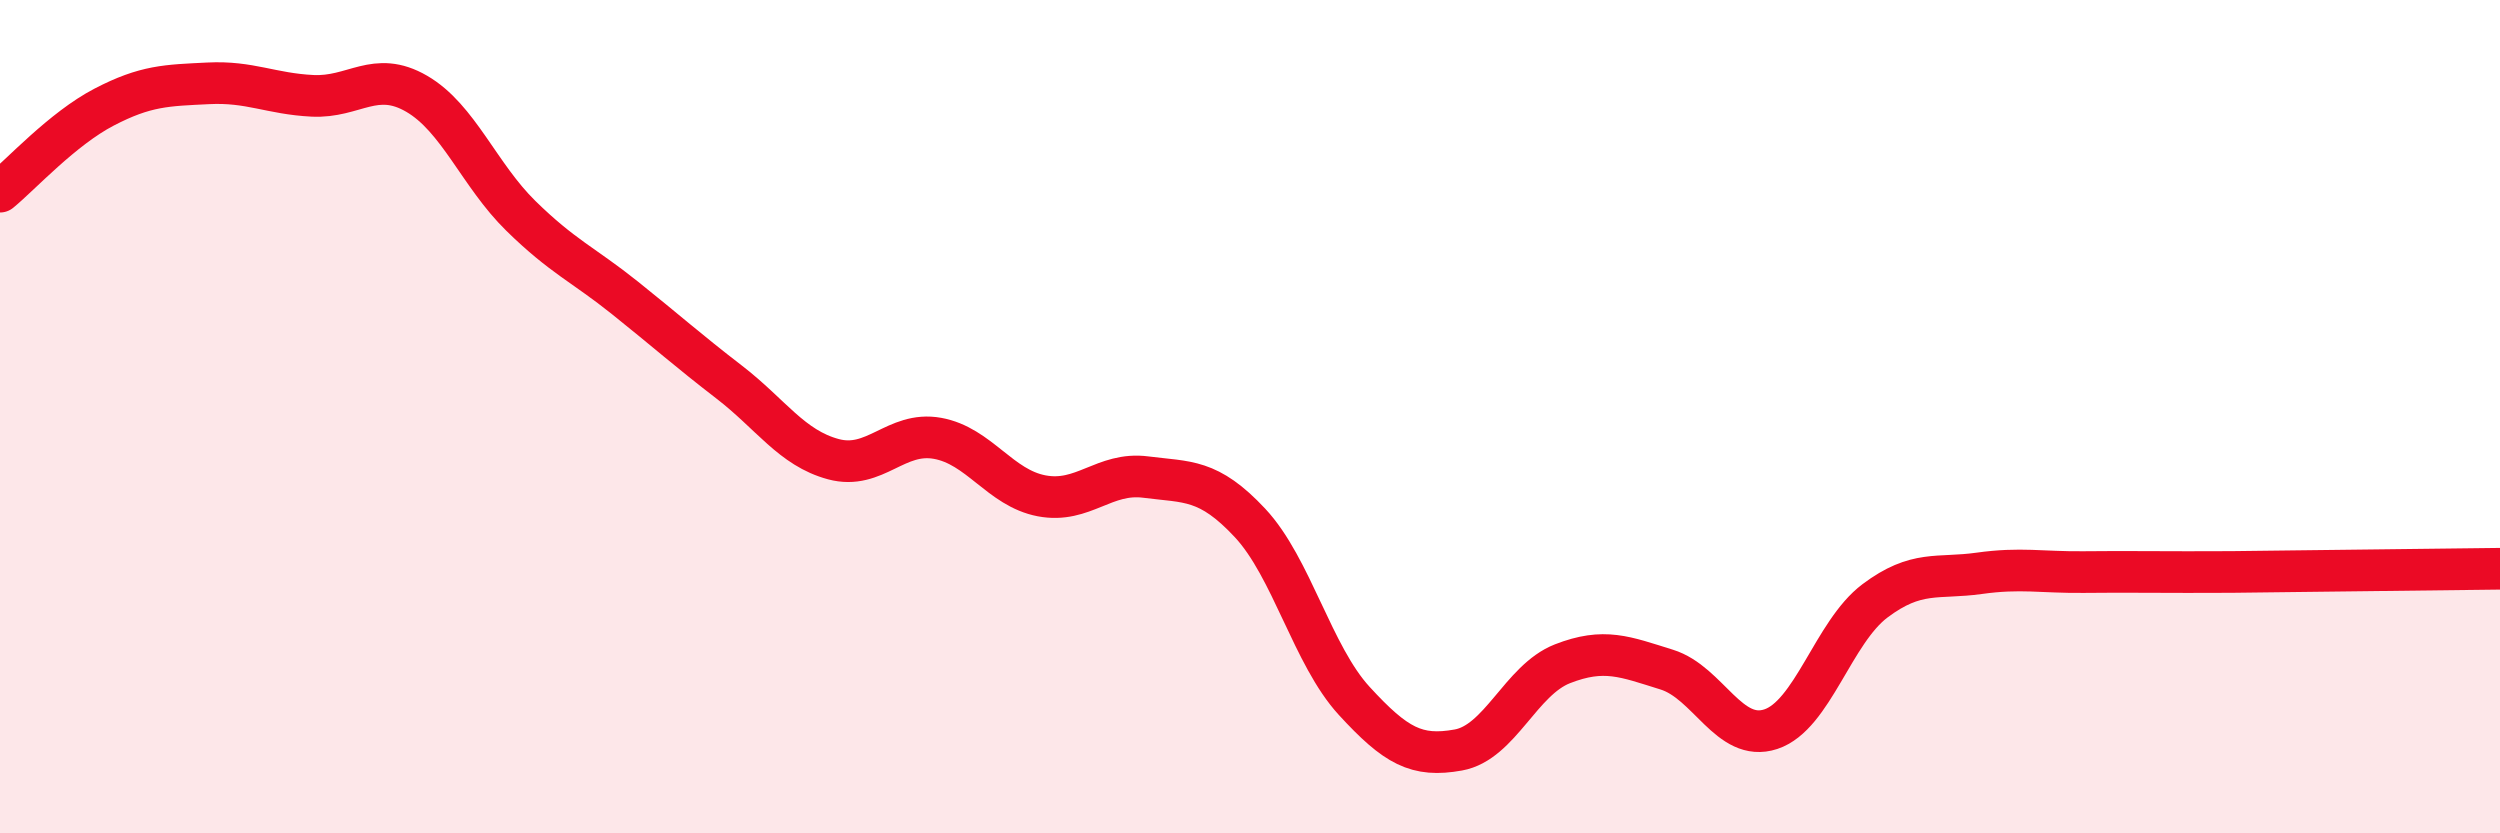
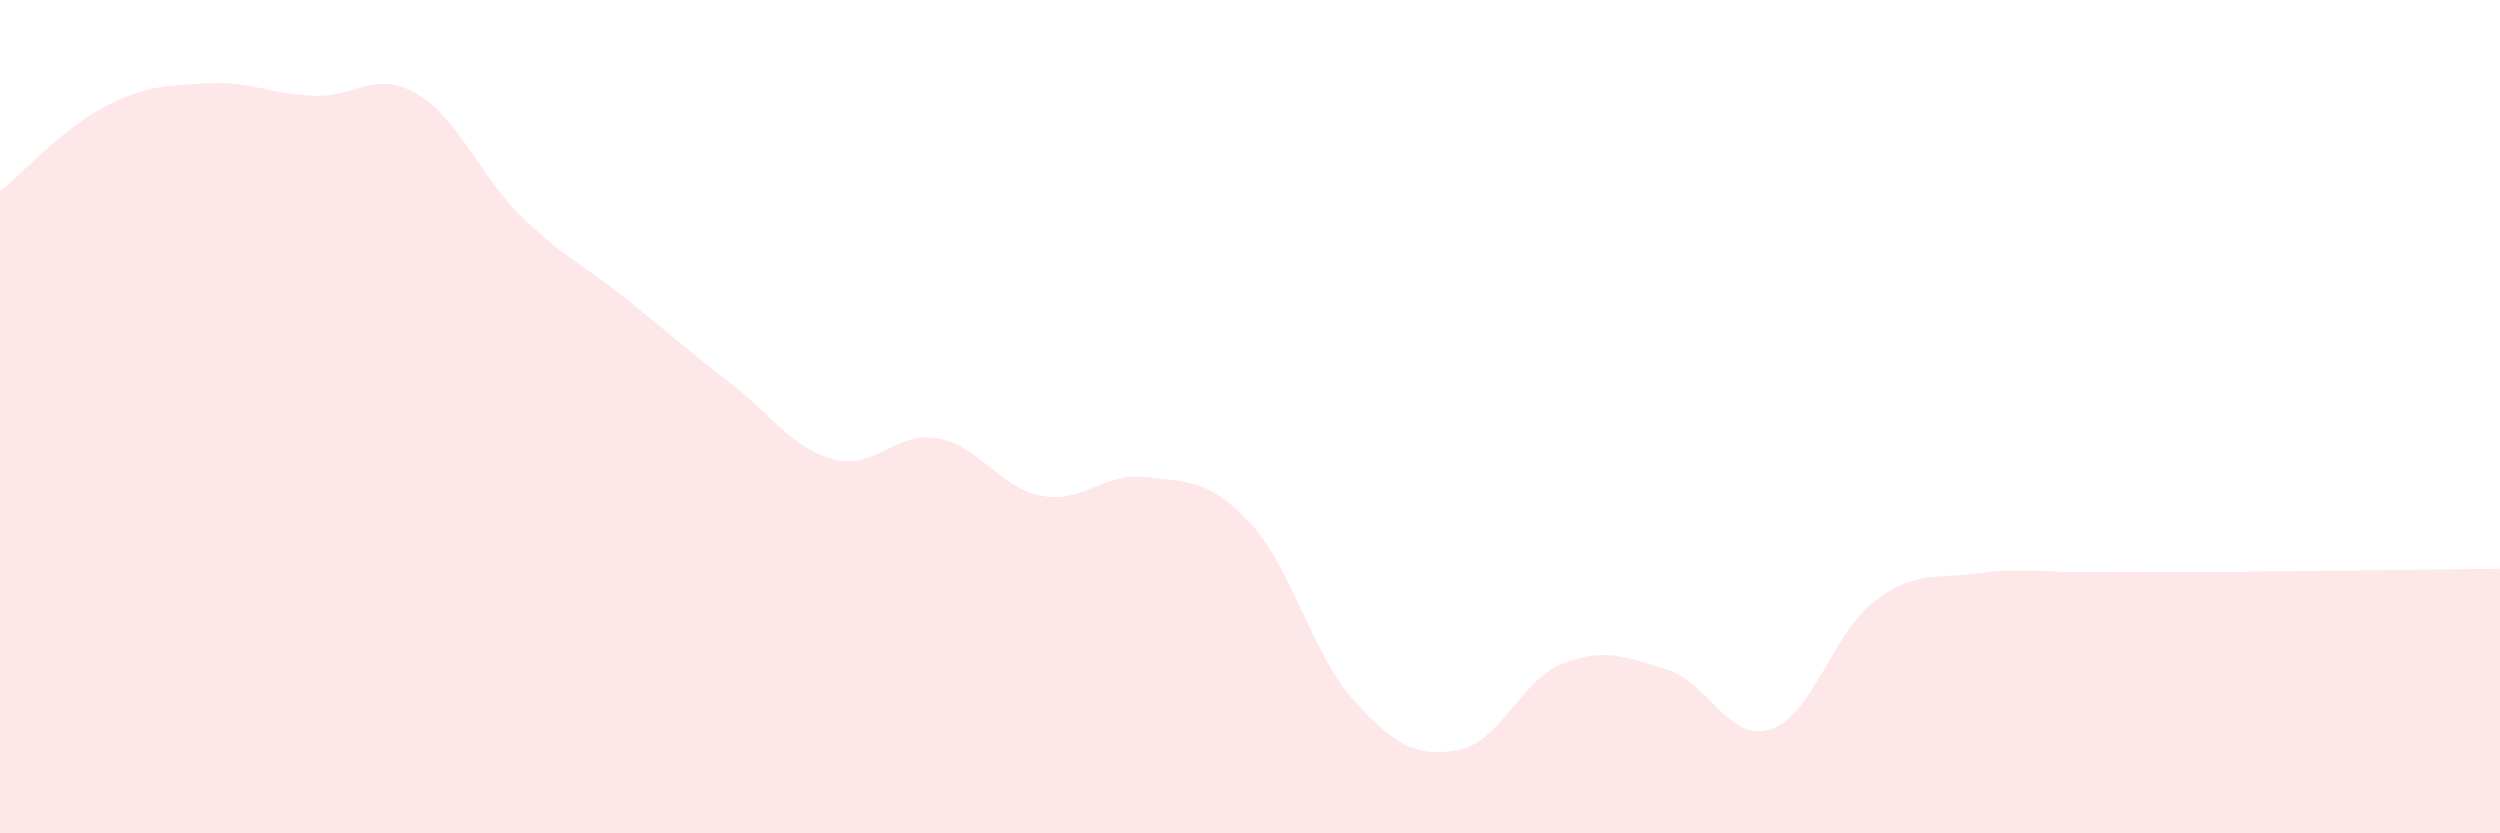
<svg xmlns="http://www.w3.org/2000/svg" width="60" height="20" viewBox="0 0 60 20">
  <path d="M 0,4.6 C 0.5,4.19 1.5,3.09 2.5,2.57 C 3.5,2.05 4,2.05 5,2 C 6,1.95 6.5,2.25 7.5,2.3 C 8.5,2.35 9,1.67 10,2.25 C 11,2.83 11.5,4.2 12.5,5.18 C 13.5,6.16 14,6.35 15,7.15 C 16,7.95 16.5,8.4 17.5,9.17 C 18.5,9.94 19,10.75 20,11.02 C 21,11.29 21.5,10.34 22.5,10.52 C 23.5,10.7 24,11.71 25,11.9 C 26,12.09 26.5,11.32 27.5,11.45 C 28.5,11.58 29,11.48 30,12.55 C 31,13.62 31.5,15.73 32.5,16.82 C 33.5,17.91 34,18.18 35,18 C 36,17.82 36.5,16.32 37.5,15.93 C 38.5,15.54 39,15.76 40,16.07 C 41,16.38 41.5,17.83 42.5,17.5 C 43.5,17.17 44,15.17 45,14.42 C 46,13.67 46.5,13.9 47.5,13.76 C 48.5,13.62 49,13.74 50,13.73 C 51,13.72 51.5,13.73 52.5,13.73 C 53.5,13.73 53.5,13.73 55,13.71 C 56.5,13.69 59,13.66 60,13.65L60 20L0 20Z" fill="#EB0A25" opacity="0.1" stroke-linecap="round" stroke-linejoin="round" />
-   <path d="M 0,4.6 C 0.5,4.19 1.5,3.09 2.5,2.57 C 3.5,2.05 4,2.05 5,2 C 6,1.95 6.5,2.25 7.5,2.3 C 8.5,2.35 9,1.67 10,2.25 C 11,2.83 11.5,4.2 12.5,5.18 C 13.5,6.16 14,6.35 15,7.15 C 16,7.95 16.5,8.4 17.5,9.17 C 18.5,9.94 19,10.75 20,11.02 C 21,11.29 21.5,10.34 22.5,10.52 C 23.5,10.7 24,11.71 25,11.9 C 26,12.09 26.5,11.32 27.5,11.45 C 28.5,11.58 29,11.48 30,12.55 C 31,13.62 31.5,15.73 32.5,16.82 C 33.5,17.91 34,18.18 35,18 C 36,17.82 36.5,16.32 37.5,15.93 C 38.5,15.54 39,15.76 40,16.07 C 41,16.38 41.5,17.83 42.5,17.5 C 43.5,17.17 44,15.17 45,14.42 C 46,13.67 46.5,13.9 47.5,13.76 C 48.5,13.62 49,13.74 50,13.73 C 51,13.72 51.5,13.73 52.5,13.73 C 53.5,13.73 53.5,13.73 55,13.71 C 56.5,13.69 59,13.66 60,13.65" stroke="#EB0A25" stroke-width="1" fill="none" stroke-linecap="round" stroke-linejoin="round" />
</svg>